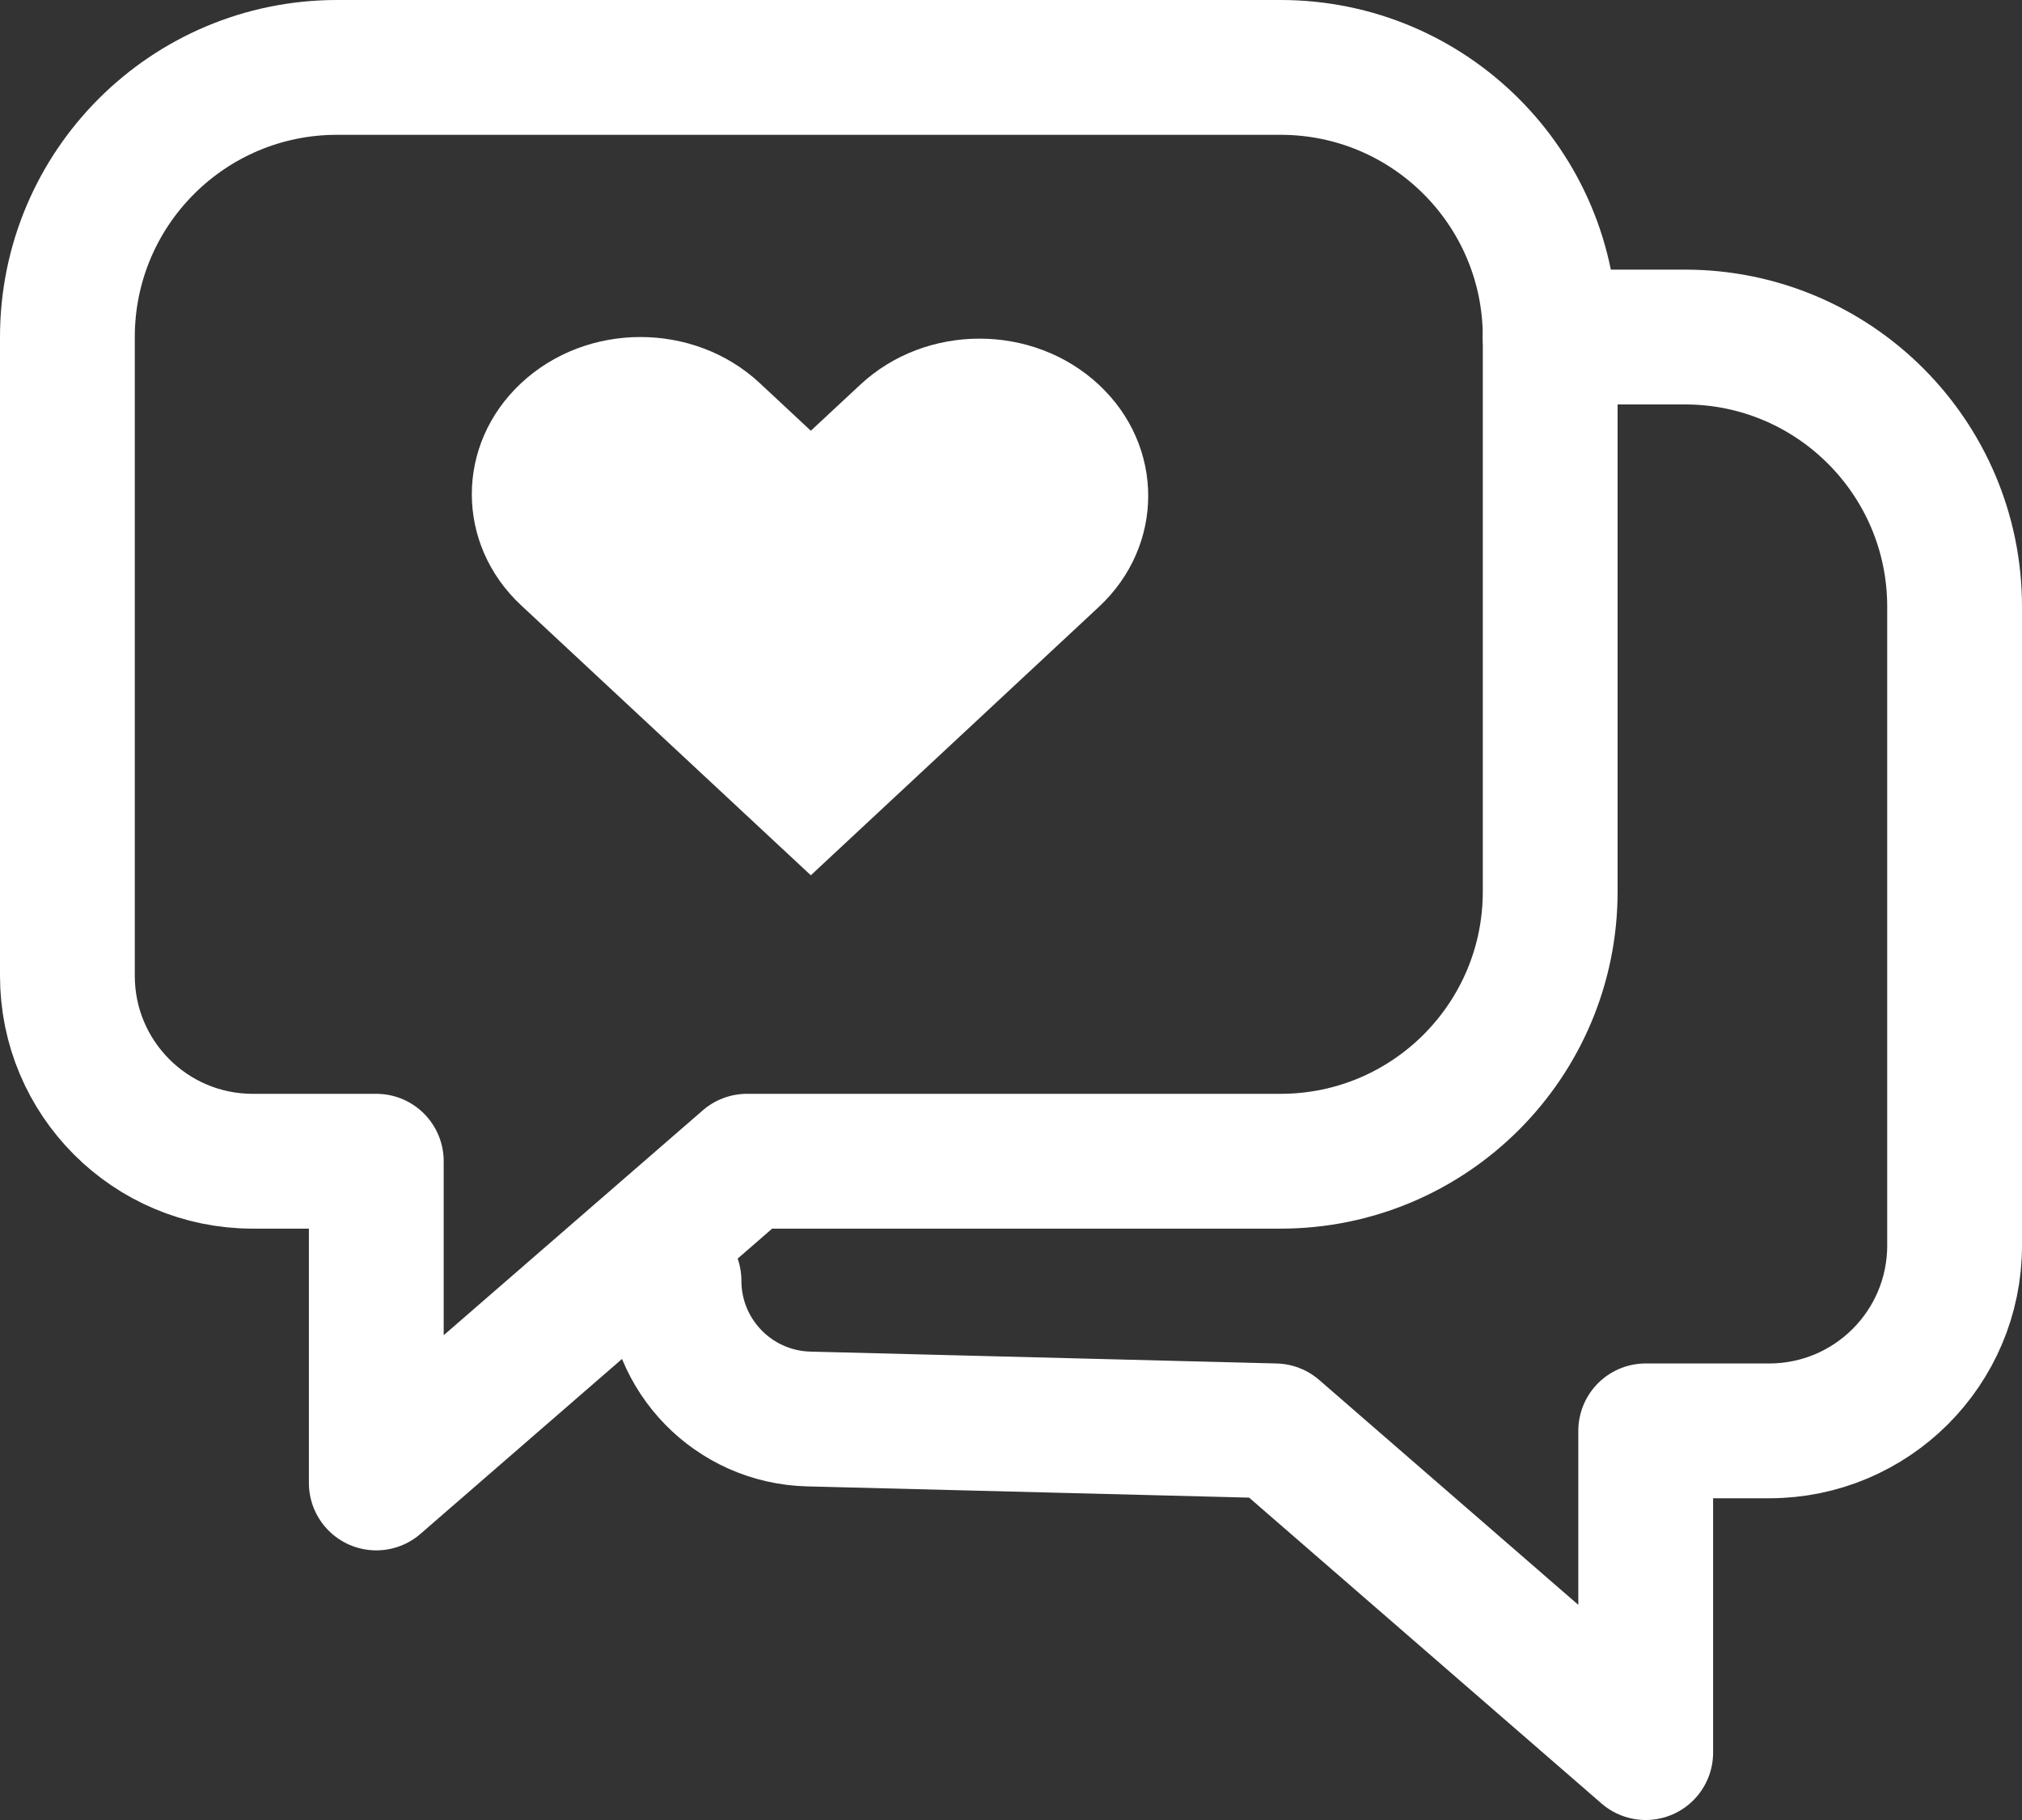
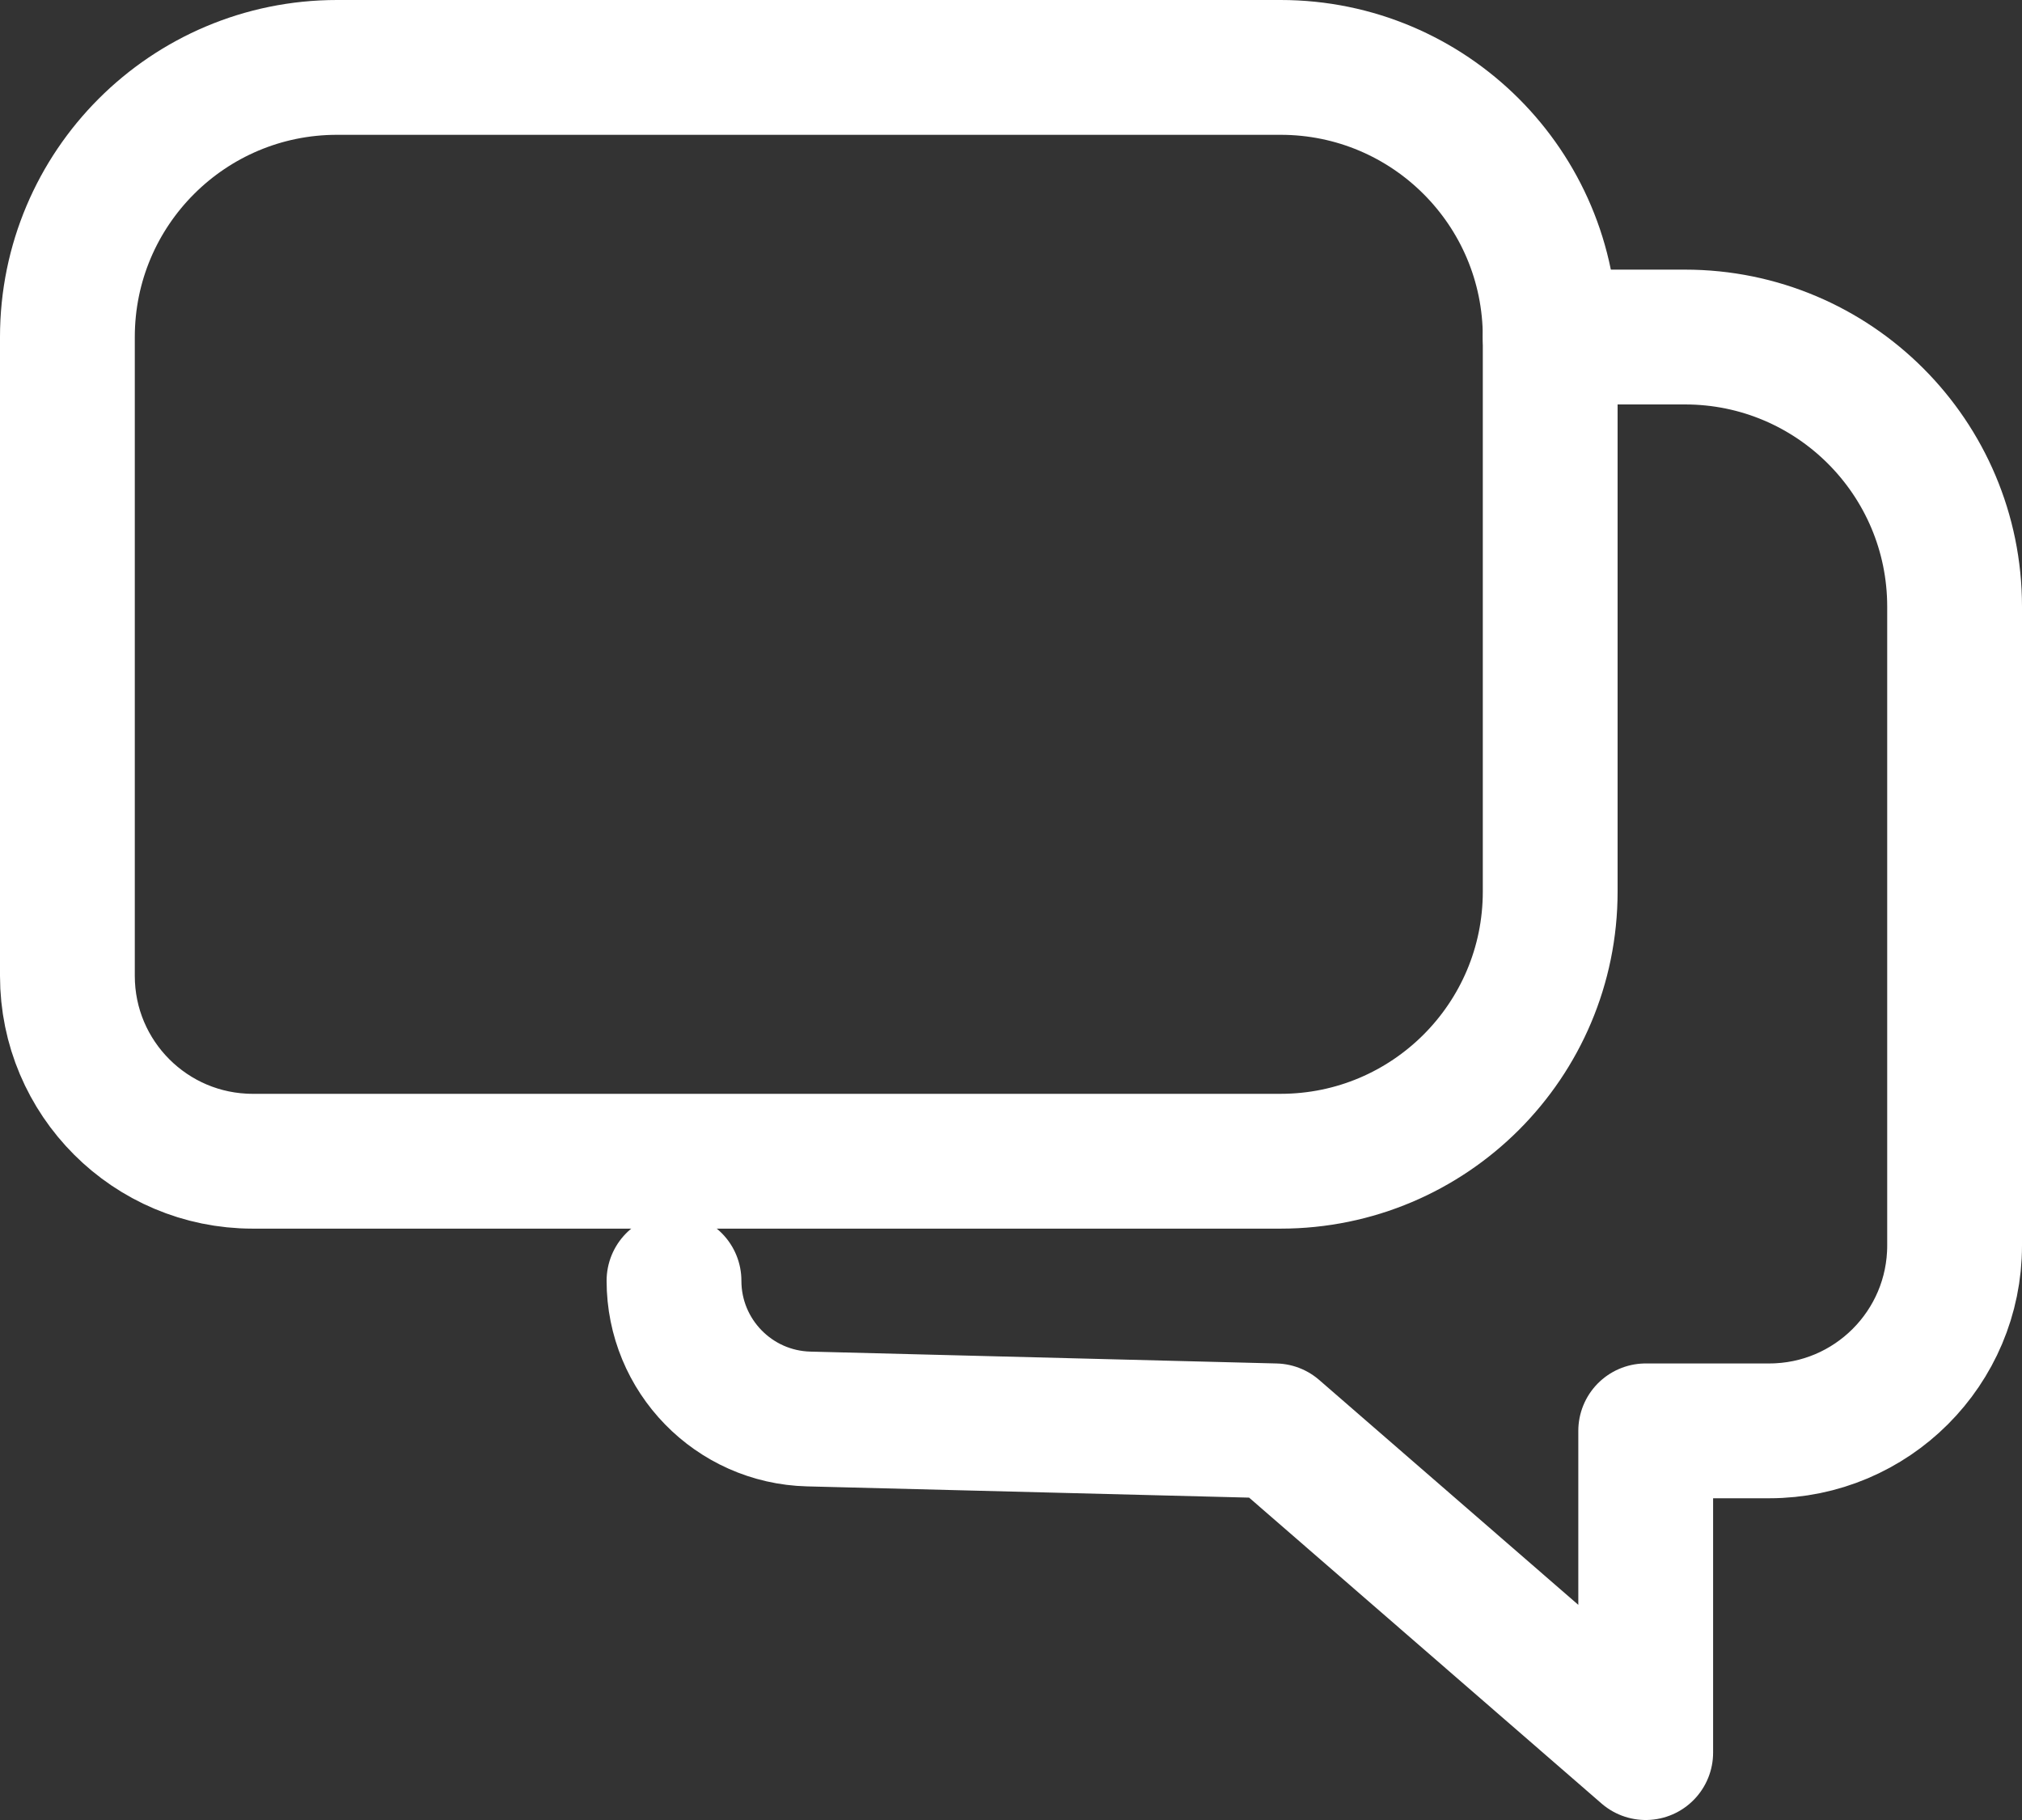
<svg xmlns="http://www.w3.org/2000/svg" width="30px" height="27px" viewBox="0 0 30 27" version="1.1">
  <rect x="0" y="0" width="30" height="27" fill="#333333" stroke="none" />
  <title>Callout87</title>
  <desc>Created with Sketch.</desc>
  <g id="Page-1" stroke="none" stroke-width="1" fill="none" fill-rule="evenodd">
    <g id="Ultimate-Icon-Set" transform="translate(-215, -2481)">
      <g id="Chat&amp;Callout" transform="translate(87, 1751)">
        <g id="Callout87" transform="translate(129, 731)">
-           <path d="M4,0 L18,0 C20.209,-4.05812251e-16 22,1.791 22,4 L22,12.227 C22,14.436 20.209,16.227 18,16.227 L10.083,16.227 L4.583,21 L4.583,16.227 L2.75,16.227 L2.75,16.227 C1.231,16.227 -4.71795178e-16,14.996 -1.33226763e-15,13.477 L0,4 C-2.705415e-16,1.791 1.791,4.05812251e-16 4,0 Z" id="Rectangle-4-Copy" stroke="#FFFFFF" stroke-width="2" stroke-linecap="round" stroke-linejoin="round" />
-           <path d="M11.764,4.707 C12.741,3.796 14.325,3.796 15.303,4.707 C16.28,5.617 16.28,7.094 15.303,8.004 L11.03,11.985 L6.733,7.981 C5.756,7.07 5.756,5.594 6.733,4.683 C7.71,3.772 9.295,3.772 10.272,4.683 L11.03,5.39 L11.764,4.707 Z" id="Path-43" fill="#FFFFFF" fill-rule="nonzero" />
+           <path d="M4,0 L18,0 C20.209,-4.05812251e-16 22,1.791 22,4 L22,12.227 C22,14.436 20.209,16.227 18,16.227 L10.083,16.227 L4.583,16.227 L2.75,16.227 L2.75,16.227 C1.231,16.227 -4.71795178e-16,14.996 -1.33226763e-15,13.477 L0,4 C-2.705415e-16,1.791 1.791,4.05812251e-16 4,0 Z" id="Rectangle-4-Copy" stroke="#FFFFFF" stroke-width="2" stroke-linecap="round" stroke-linejoin="round" />
          <path d="M28,18 L28,18 C28,19.113 27.113,20.023 26.001,20.051 L19.083,20.227 L13.583,25 L13.583,20.227 L11.75,20.227 C10.231,20.227 9,18.996 9,17.477 L9,8 C9,5.791 10.791,4 13,4 L15,4" id="Rectangle-4-Copy" stroke="#FFFFFF" stroke-width="2" stroke-linecap="round" stroke-linejoin="round" transform="translate(18.5, 14.5) scale(-1, 1) translate(-18.5, -14.5) " />
        </g>
      </g>
    </g>
  </g>
</svg>